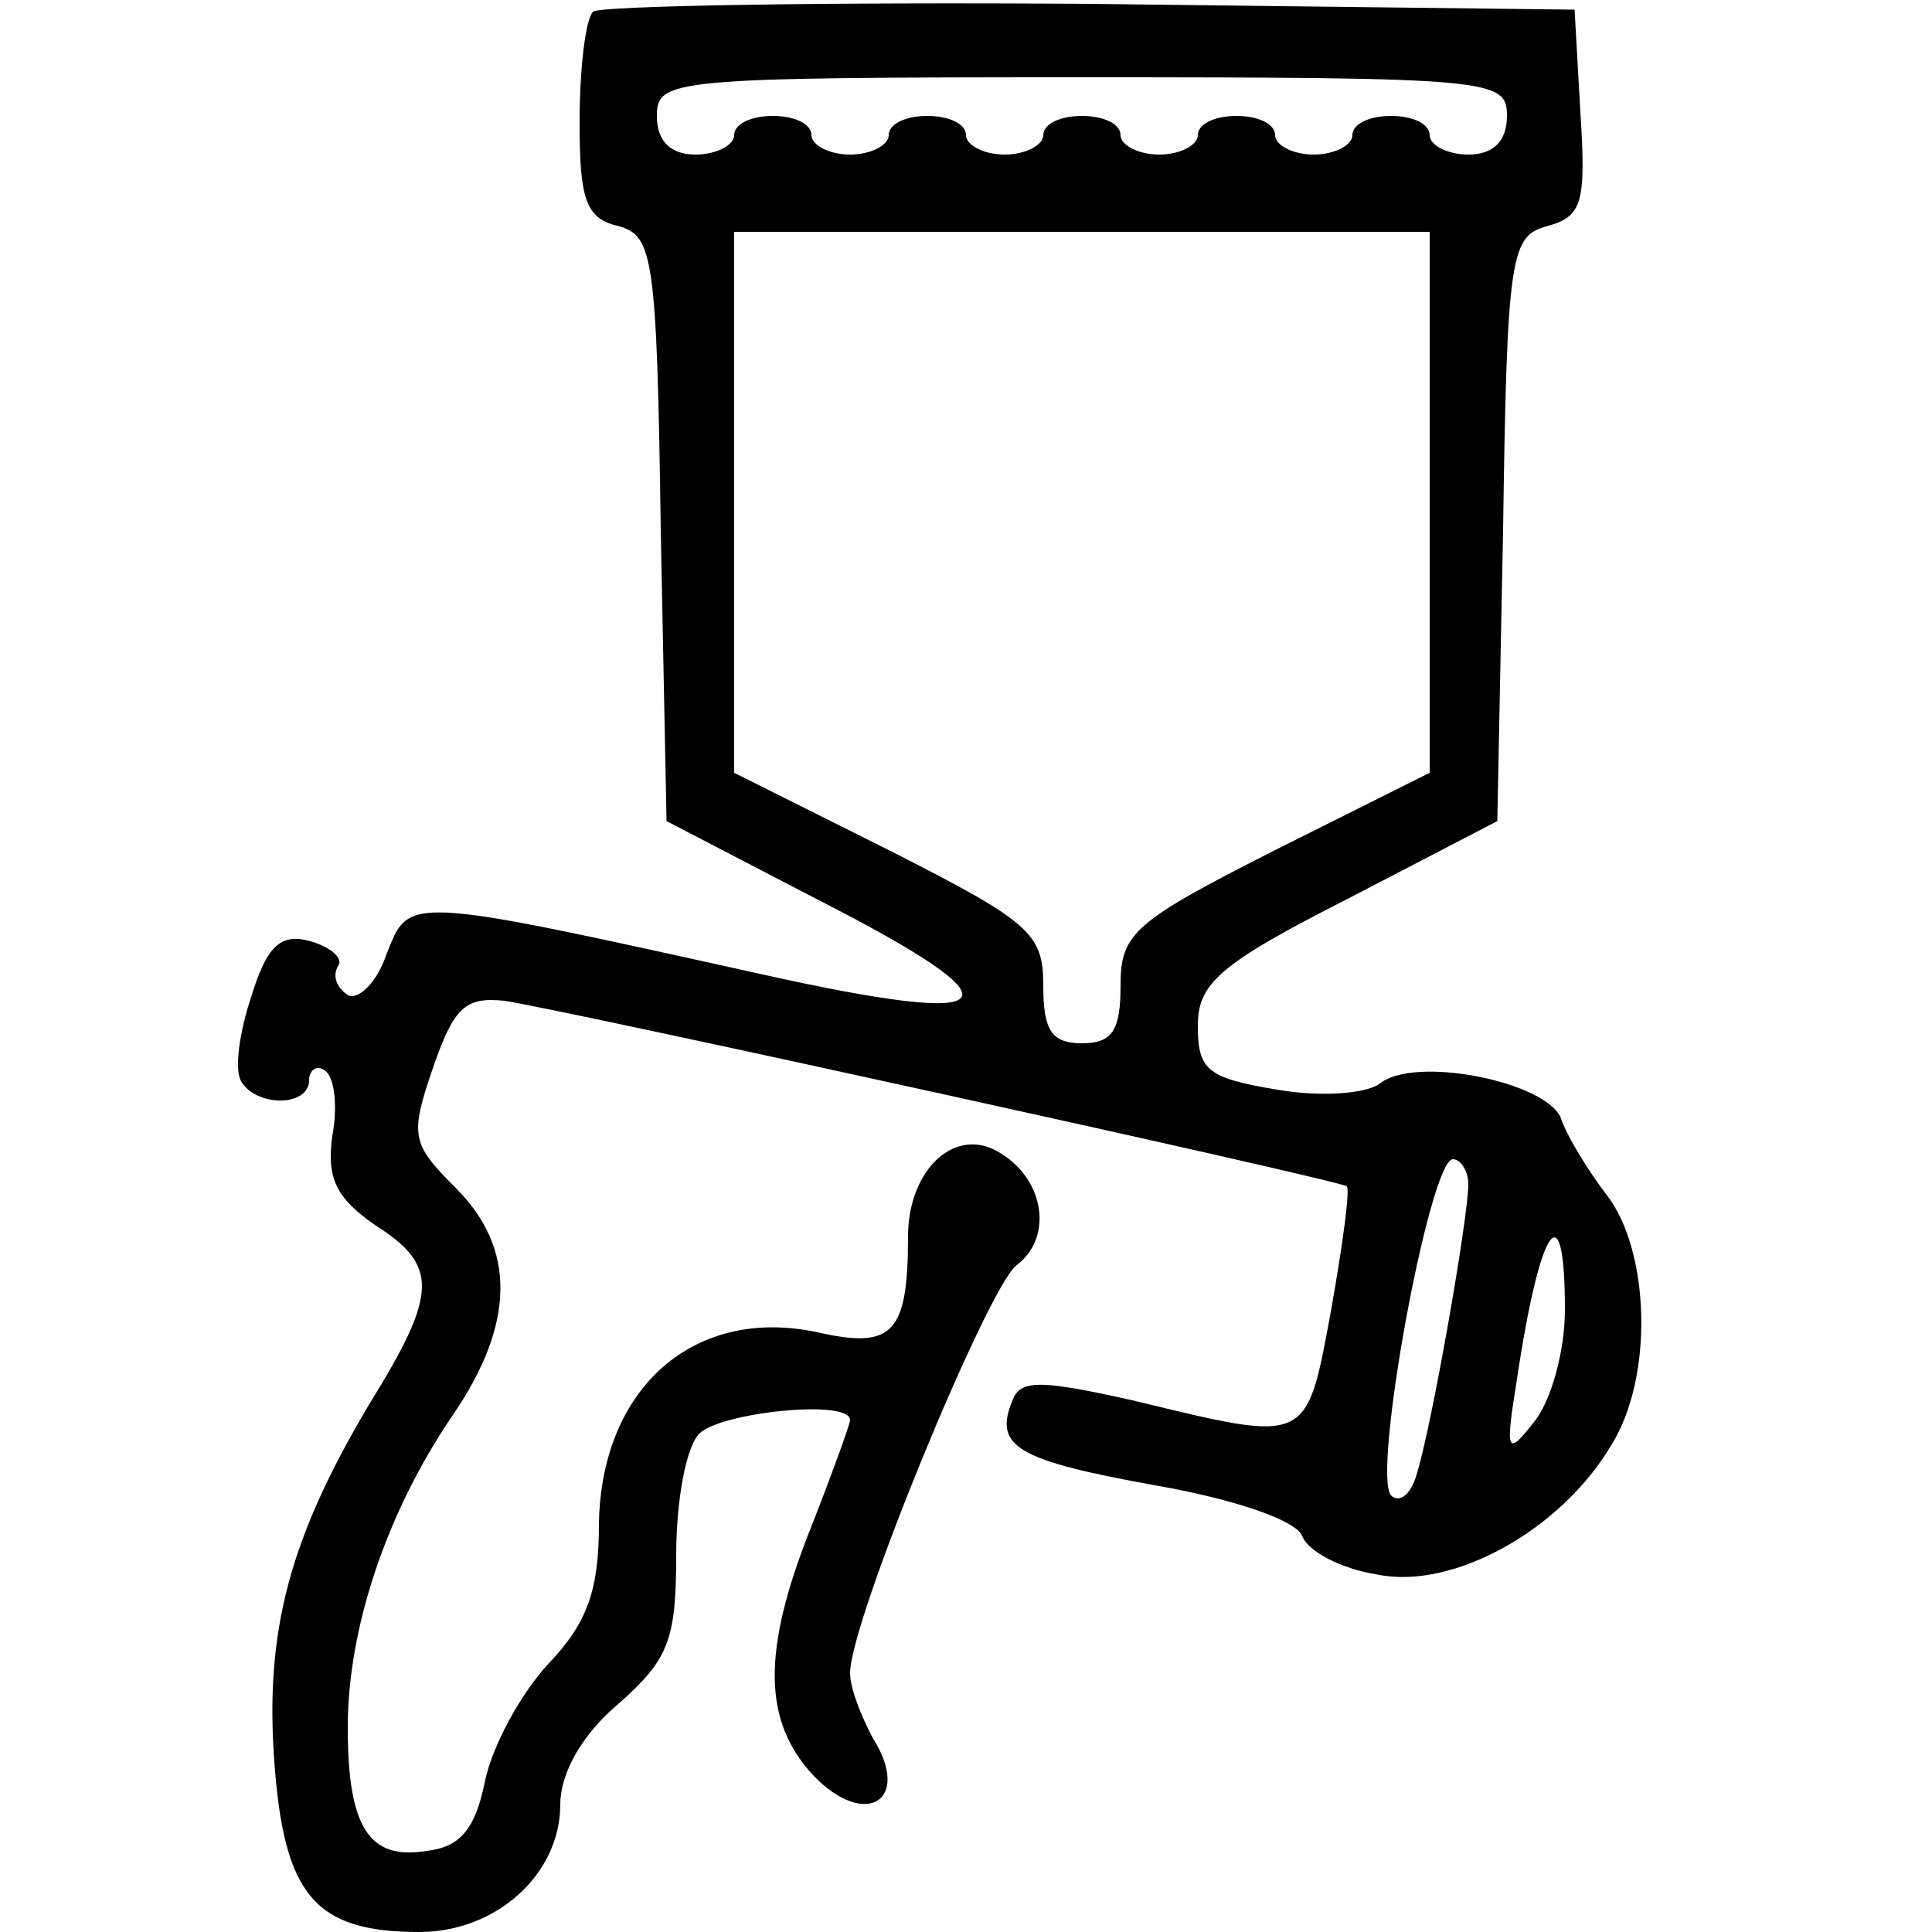
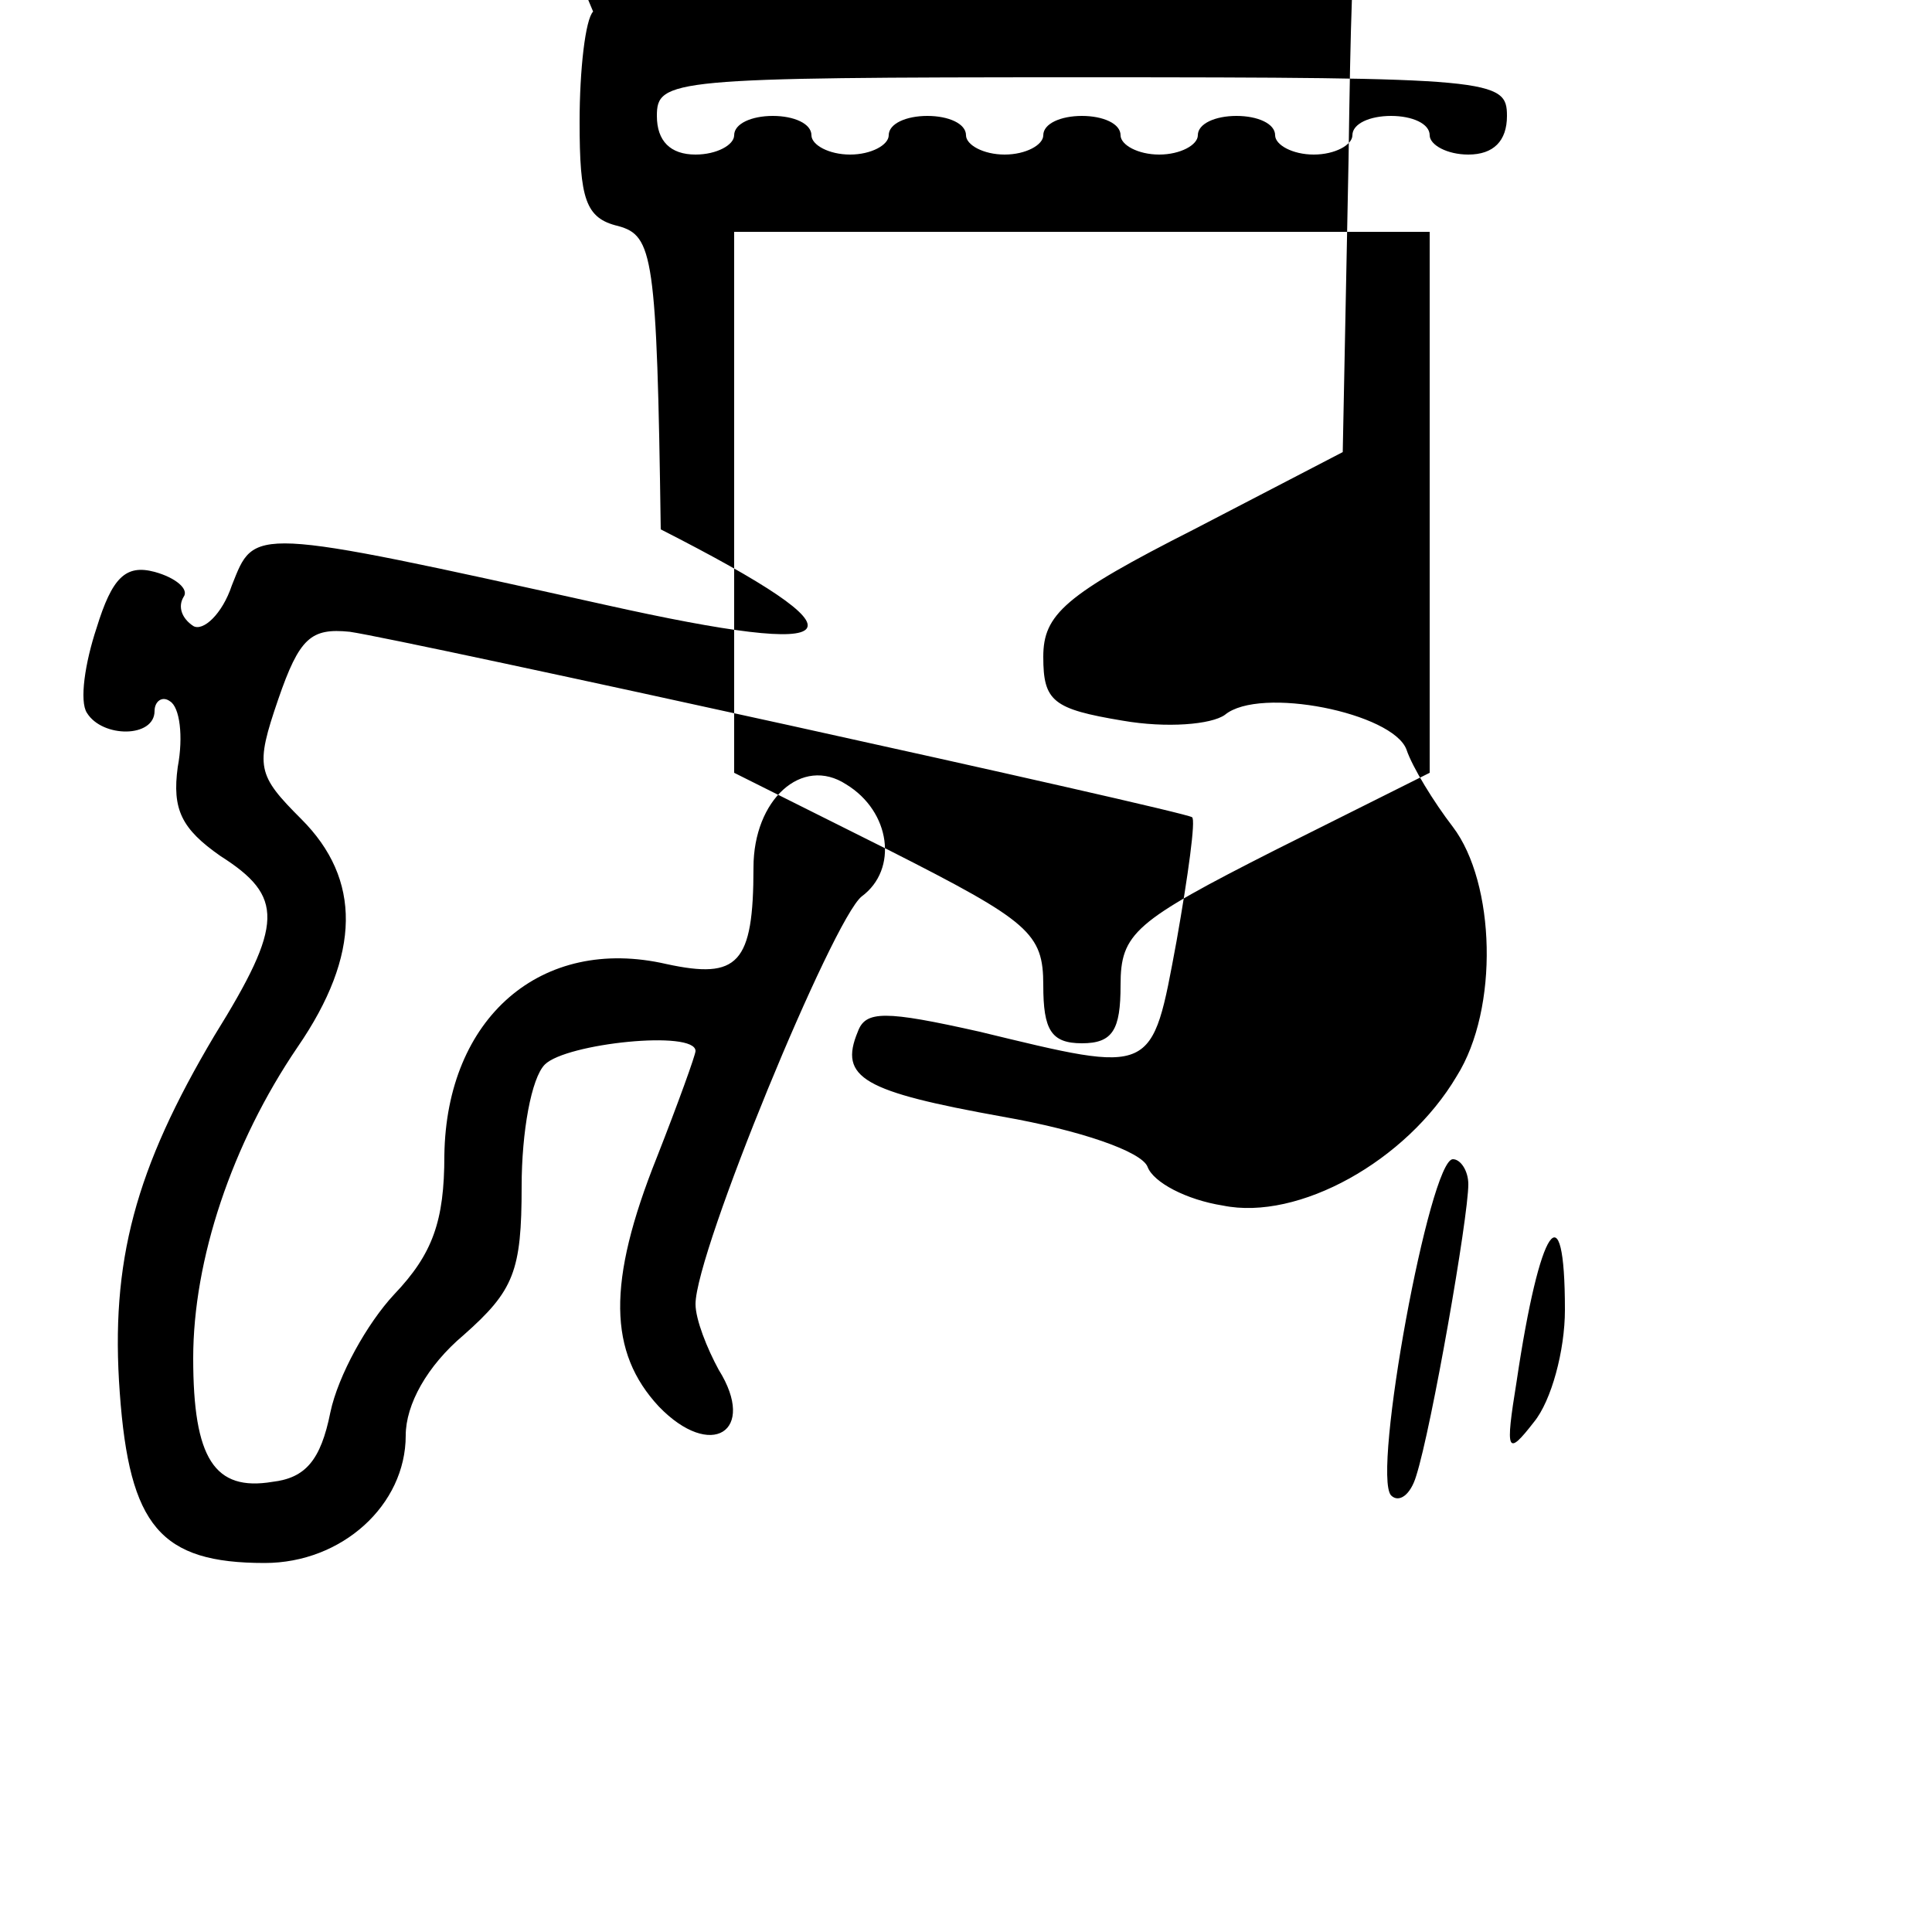
<svg xmlns="http://www.w3.org/2000/svg" version="1.0" width="100pt" height="100pt" viewBox="0 0 100 100" preserveAspectRatio="xMidYMid meet">
  <g transform="translate(0,100) scale(0.1,-0.1)" fill="#000000" stroke="none">
-     <path d="M307 994 c-4 -4 -7 -30 -7 -57 0 -40 3 -50 20 -54 18 -5 20 -15 22 -157 l3 -151 77 -40 c110 -56 101 -68 -29 -39 -185 41 -181 40 -193 10 -5 -15 -15 -24 -20 -21 -6 4 -8 10 -5 15 3 4 -4 10 -15 13 -15 4 -22 -3 -30 -29 -6 -18 -9 -38 -5 -44 8 -13 35 -13 35 1 0 5 4 8 8 5 5 -3 7 -18 4 -34 -3 -22 2 -32 22 -46 33 -21 33 -35 -3 -93 -41 -69 -54 -117 -49 -185 5 -69 21 -88 75 -88 40 0 73 30 73 66 0 16 11 36 30 52 26 23 30 33 30 77 0 28 5 56 12 63 11 11 78 18 78 7 0 -2 -9 -27 -20 -55 -26 -65 -25 -101 1 -129 27 -28 51 -13 31 19 -6 11 -12 26 -12 34 0 27 71 199 86 211 19 14 15 44 -8 58 -23 15 -48 -8 -48 -43 0 -50 -8 -58 -45 -50 -65 15 -114 -28 -115 -99 0 -34 -6 -51 -26 -72 -14 -15 -29 -42 -33 -61 -5 -25 -13 -34 -30 -36 -30 -5 -41 12 -41 64 0 51 20 111 54 161 33 48 33 87 2 118 -23 23 -24 27 -12 62 11 32 17 37 37 35 28 -4 433 -93 436 -96 2 -1 -2 -30 -8 -64 -13 -70 -11 -69 -102 -47 -49 11 -59 11 -63 0 -10 -24 3 -31 75 -44 40 -7 72 -18 75 -26 3 -8 20 -17 39 -20 39 -8 95 23 121 67 22 35 20 100 -2 129 -10 13 -21 31 -24 40 -7 19 -76 33 -94 18 -7 -5 -30 -7 -53 -3 -36 6 -41 10 -41 33 0 22 11 32 78 66 l77 40 3 151 c2 143 4 152 23 157 18 5 20 12 17 59 l-3 53 -251 3 c-138 1 -253 -1 -257 -4z m473 -54 c0 -13 -7 -20 -20 -20 -11 0 -20 5 -20 10 0 6 -9 10 -20 10 -11 0 -20 -4 -20 -10 0 -5 -9 -10 -20 -10 -11 0 -20 5 -20 10 0 6 -9 10 -20 10 -11 0 -20 -4 -20 -10 0 -5 -9 -10 -20 -10 -11 0 -20 5 -20 10 0 6 -9 10 -20 10 -11 0 -20 -4 -20 -10 0 -5 -9 -10 -20 -10 -11 0 -20 5 -20 10 0 6 -9 10 -20 10 -11 0 -20 -4 -20 -10 0 -5 -9 -10 -20 -10 -11 0 -20 5 -20 10 0 6 -9 10 -20 10 -11 0 -20 -4 -20 -10 0 -5 -9 -10 -20 -10 -13 0 -20 7 -20 20 0 19 7 20 220 20 213 0 220 -1 220 -20z m-40 -200 l0 -140 -80 -40 c-73 -37 -80 -43 -80 -70 0 -23 -4 -30 -20 -30 -16 0 -20 7 -20 30 0 27 -7 33 -80 70 l-80 40 0 140 0 140 180 0 180 0 0 -140z m20 -353 c0 -17 -19 -126 -27 -151 -3 -10 -9 -14 -13 -10 -10 11 20 174 32 174 4 0 8 -6 8 -13z m50 -65 c0 -21 -7 -47 -16 -58 -14 -18 -15 -16 -9 21 12 81 25 100 25 37z" />
+     <path d="M307 994 c-4 -4 -7 -30 -7 -57 0 -40 3 -50 20 -54 18 -5 20 -15 22 -157 c110 -56 101 -68 -29 -39 -185 41 -181 40 -193 10 -5 -15 -15 -24 -20 -21 -6 4 -8 10 -5 15 3 4 -4 10 -15 13 -15 4 -22 -3 -30 -29 -6 -18 -9 -38 -5 -44 8 -13 35 -13 35 1 0 5 4 8 8 5 5 -3 7 -18 4 -34 -3 -22 2 -32 22 -46 33 -21 33 -35 -3 -93 -41 -69 -54 -117 -49 -185 5 -69 21 -88 75 -88 40 0 73 30 73 66 0 16 11 36 30 52 26 23 30 33 30 77 0 28 5 56 12 63 11 11 78 18 78 7 0 -2 -9 -27 -20 -55 -26 -65 -25 -101 1 -129 27 -28 51 -13 31 19 -6 11 -12 26 -12 34 0 27 71 199 86 211 19 14 15 44 -8 58 -23 15 -48 -8 -48 -43 0 -50 -8 -58 -45 -50 -65 15 -114 -28 -115 -99 0 -34 -6 -51 -26 -72 -14 -15 -29 -42 -33 -61 -5 -25 -13 -34 -30 -36 -30 -5 -41 12 -41 64 0 51 20 111 54 161 33 48 33 87 2 118 -23 23 -24 27 -12 62 11 32 17 37 37 35 28 -4 433 -93 436 -96 2 -1 -2 -30 -8 -64 -13 -70 -11 -69 -102 -47 -49 11 -59 11 -63 0 -10 -24 3 -31 75 -44 40 -7 72 -18 75 -26 3 -8 20 -17 39 -20 39 -8 95 23 121 67 22 35 20 100 -2 129 -10 13 -21 31 -24 40 -7 19 -76 33 -94 18 -7 -5 -30 -7 -53 -3 -36 6 -41 10 -41 33 0 22 11 32 78 66 l77 40 3 151 c2 143 4 152 23 157 18 5 20 12 17 59 l-3 53 -251 3 c-138 1 -253 -1 -257 -4z m473 -54 c0 -13 -7 -20 -20 -20 -11 0 -20 5 -20 10 0 6 -9 10 -20 10 -11 0 -20 -4 -20 -10 0 -5 -9 -10 -20 -10 -11 0 -20 5 -20 10 0 6 -9 10 -20 10 -11 0 -20 -4 -20 -10 0 -5 -9 -10 -20 -10 -11 0 -20 5 -20 10 0 6 -9 10 -20 10 -11 0 -20 -4 -20 -10 0 -5 -9 -10 -20 -10 -11 0 -20 5 -20 10 0 6 -9 10 -20 10 -11 0 -20 -4 -20 -10 0 -5 -9 -10 -20 -10 -11 0 -20 5 -20 10 0 6 -9 10 -20 10 -11 0 -20 -4 -20 -10 0 -5 -9 -10 -20 -10 -13 0 -20 7 -20 20 0 19 7 20 220 20 213 0 220 -1 220 -20z m-40 -200 l0 -140 -80 -40 c-73 -37 -80 -43 -80 -70 0 -23 -4 -30 -20 -30 -16 0 -20 7 -20 30 0 27 -7 33 -80 70 l-80 40 0 140 0 140 180 0 180 0 0 -140z m20 -353 c0 -17 -19 -126 -27 -151 -3 -10 -9 -14 -13 -10 -10 11 20 174 32 174 4 0 8 -6 8 -13z m50 -65 c0 -21 -7 -47 -16 -58 -14 -18 -15 -16 -9 21 12 81 25 100 25 37z" />
  </g>
</svg>